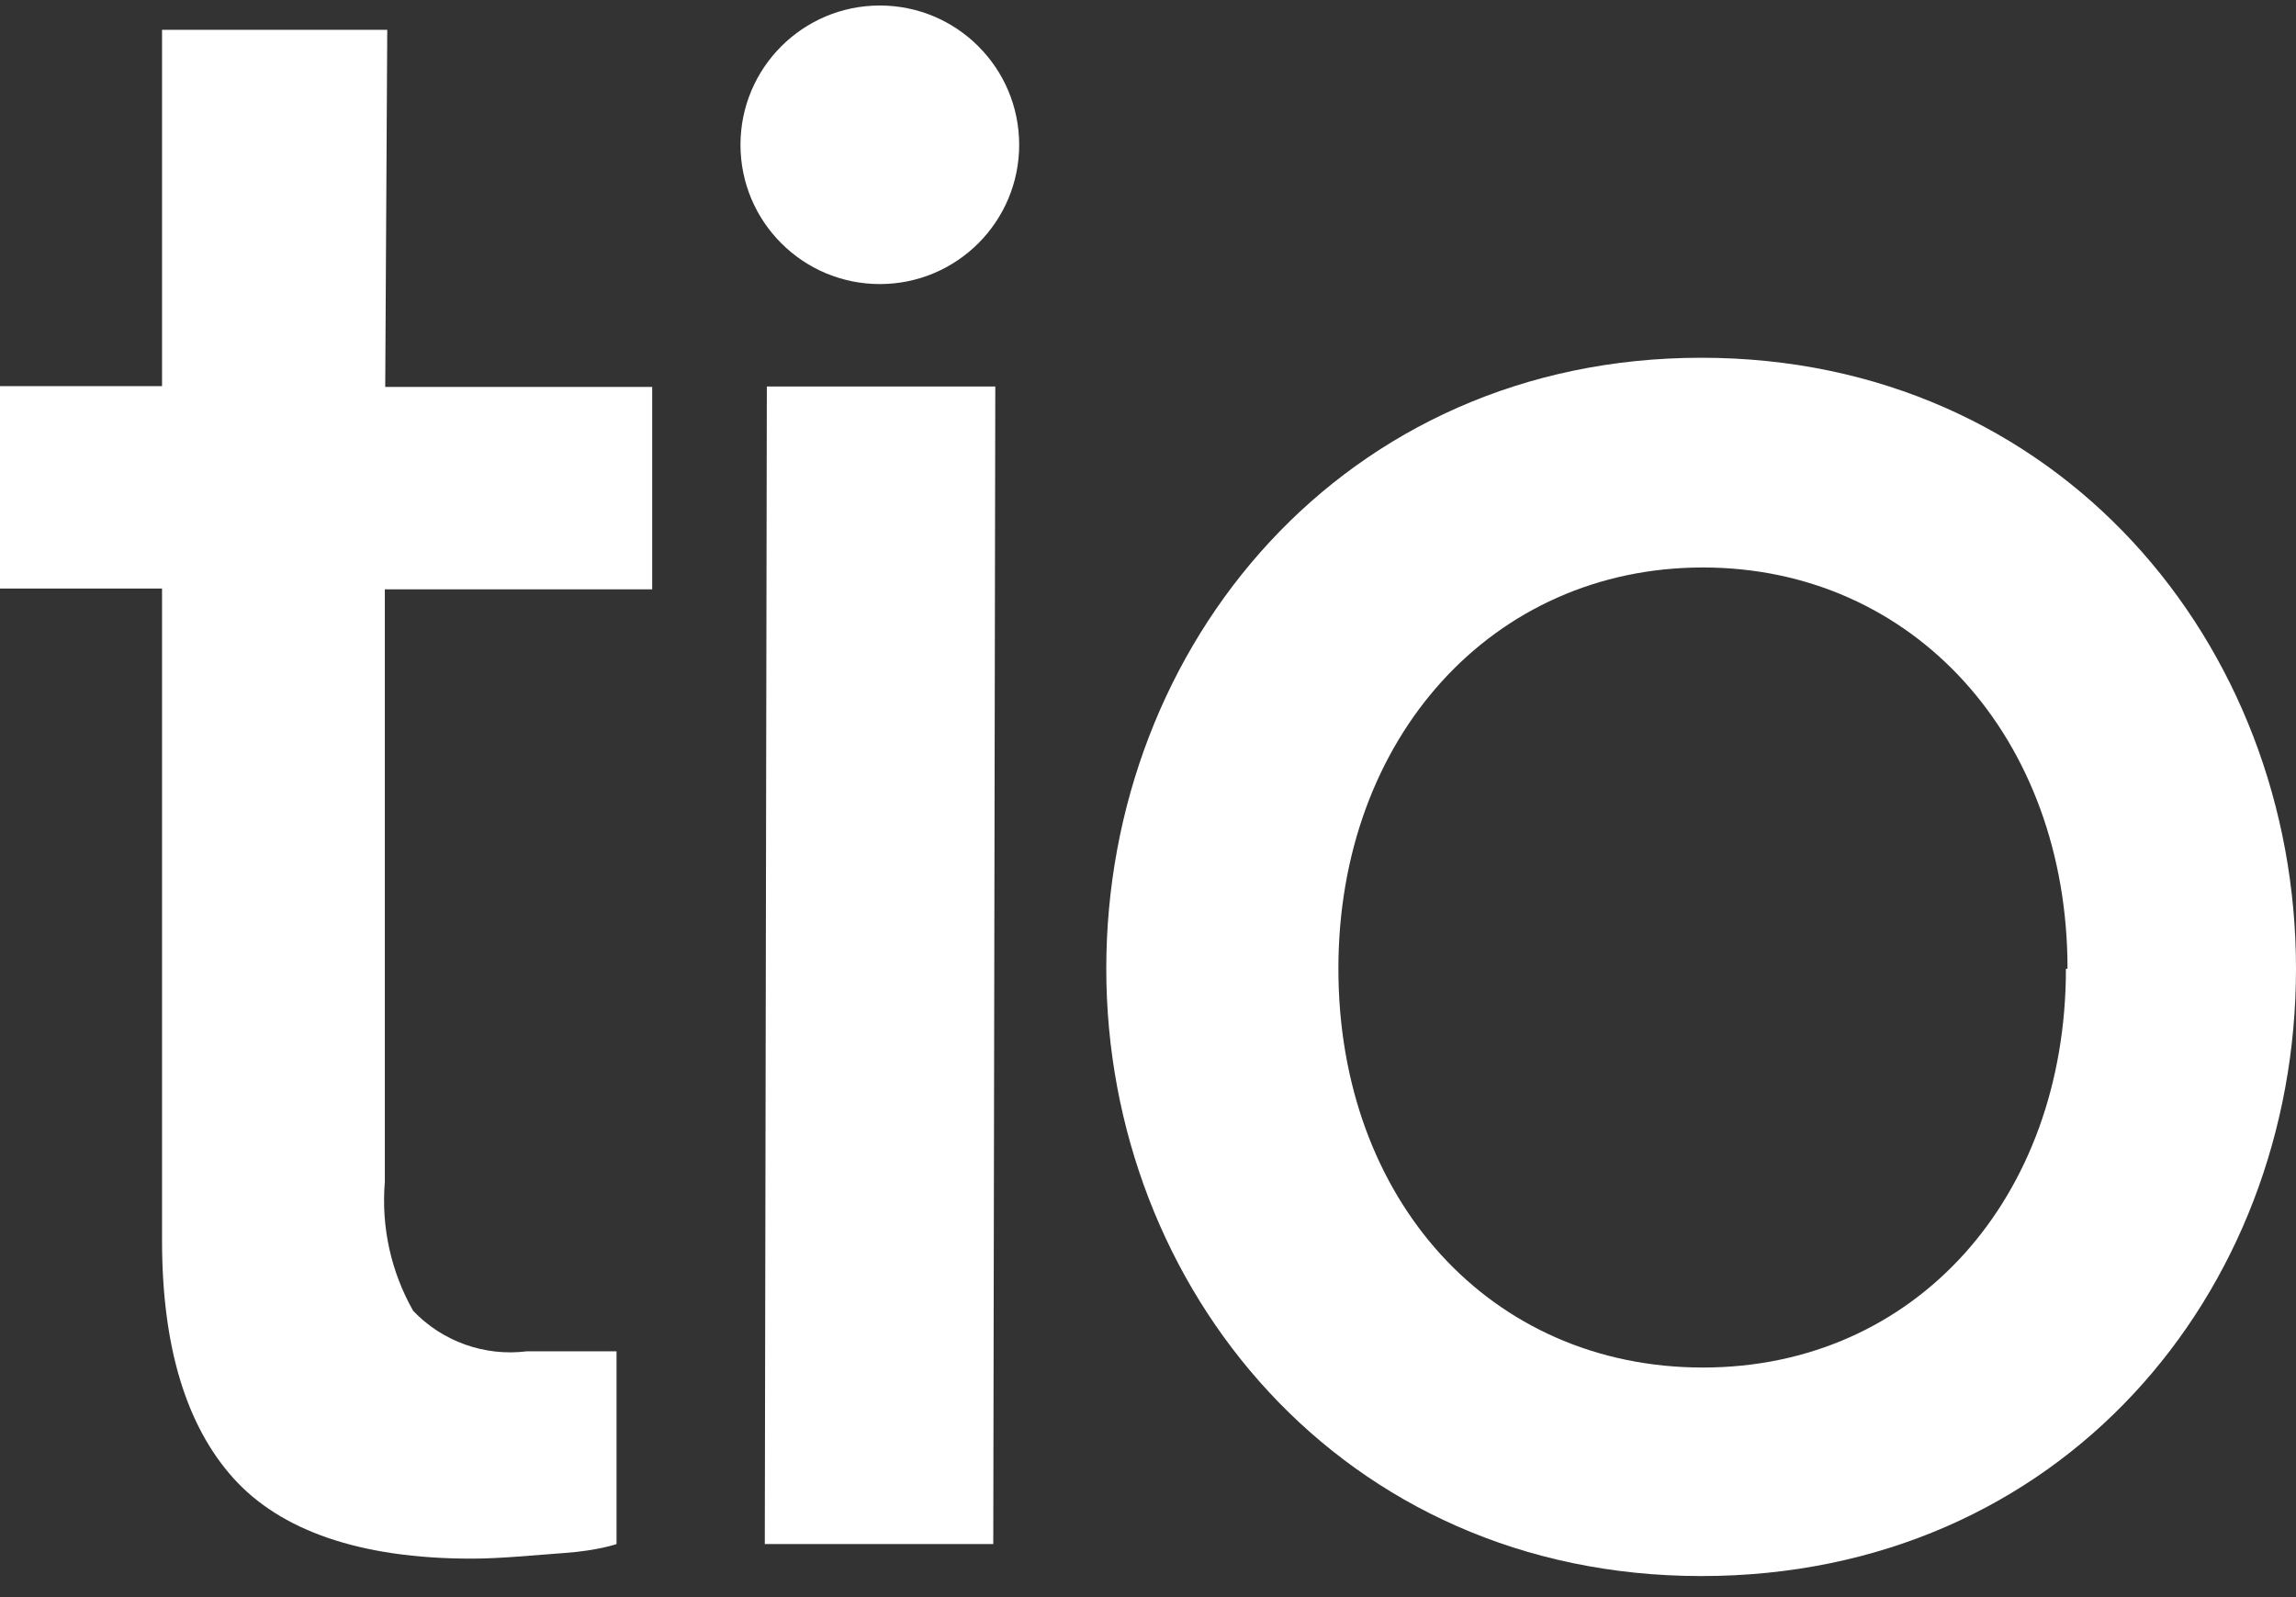
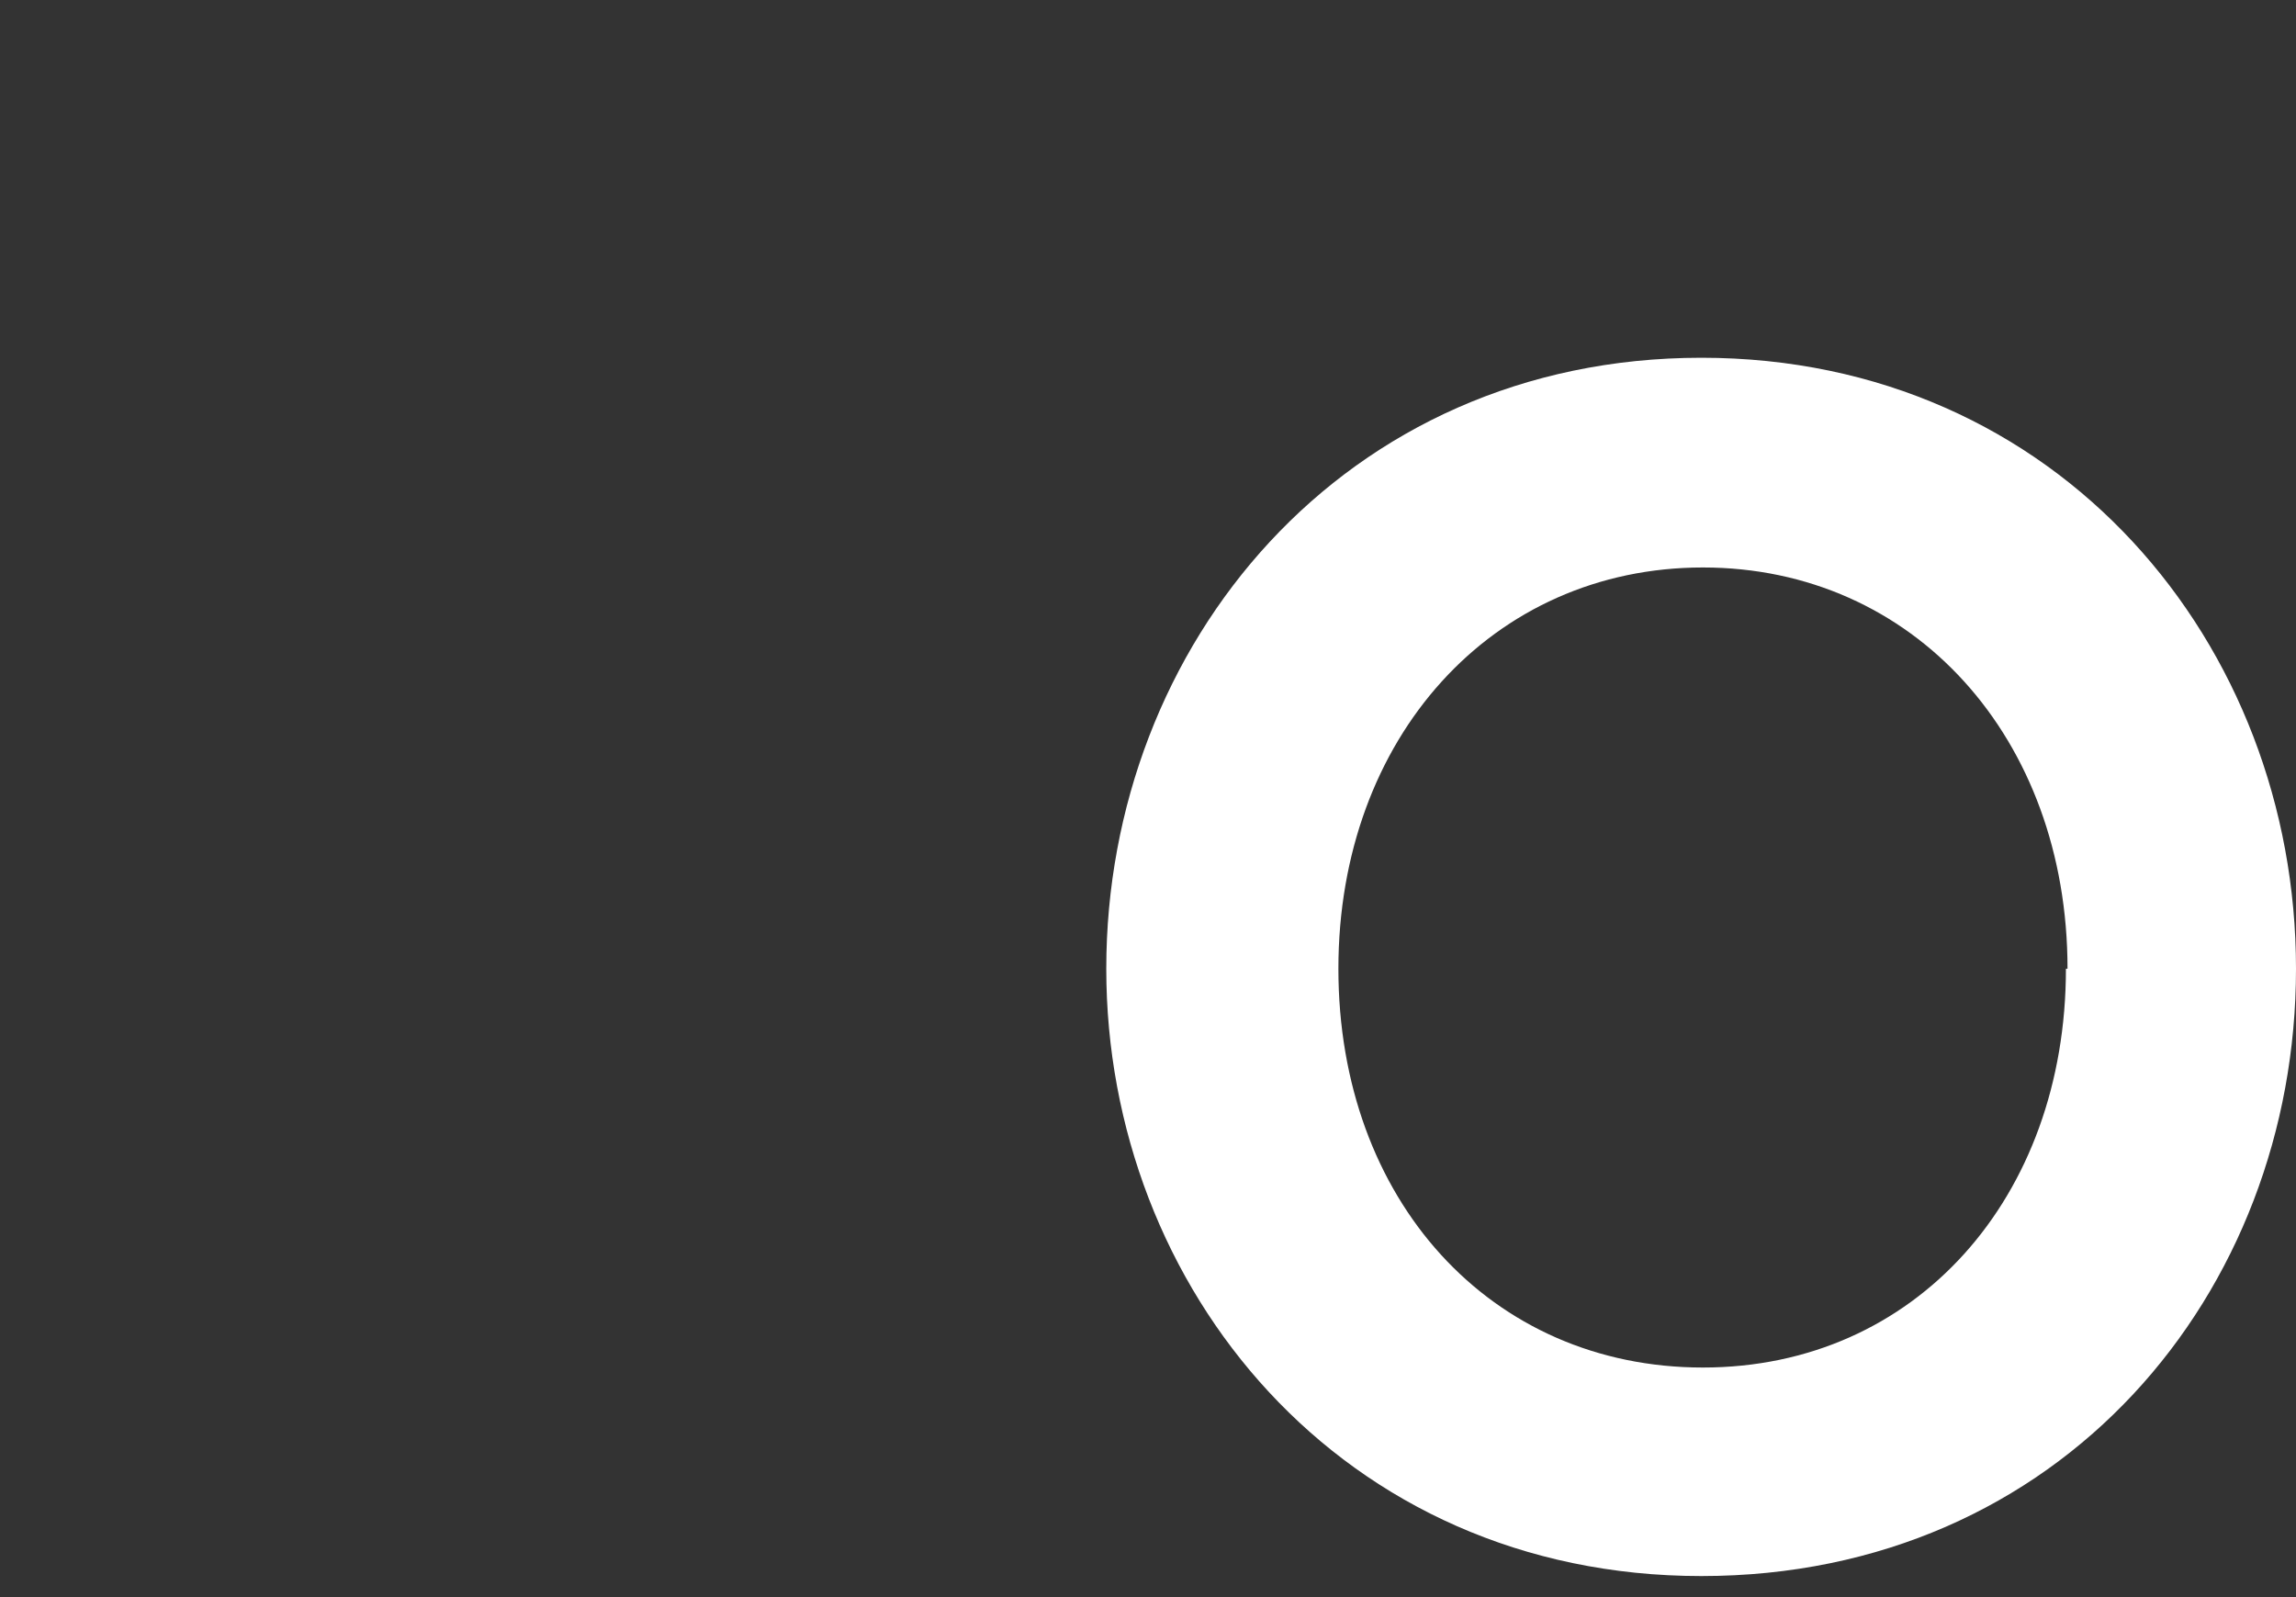
<svg xmlns="http://www.w3.org/2000/svg" width="92" height="64" viewBox="0 0 92 64" fill="none">
  <rect x="0" y="0" width="92" height="64" fill="#333333" stroke="none" />
  <g clip-path="url(#clip0_623_1410)">
-     <path d="M30.727 15.488H39.881L39.8 61.874H30.645L30.727 15.488Z" fill="white" />
    <path d="M44.328 38.819C44.328 25.839 53.856 14.336 68.172 14.336C82.488 14.336 92 25.823 92 38.819C92 51.815 82.57 63.156 68.172 63.156C53.775 63.156 44.328 51.62 44.328 38.819ZM82.845 38.819C82.845 29.571 76.677 22.74 68.237 22.74C59.797 22.74 53.629 29.571 53.629 38.819C53.629 48.067 59.716 54.8 68.237 54.8C76.759 54.8 82.781 47.986 82.781 38.819H82.845Z" fill="white" />
-     <path d="M26.133 23.617V15.504H15.436L15.517 1.194H6.493V15.472H0V23.584H6.493V49.722C6.493 53.94 7.45 57.104 9.333 59.213C11.216 61.323 14.414 62.458 18.893 62.458C20.046 62.458 21.279 62.328 22.627 62.231C23.974 62.134 24.704 61.874 24.704 61.874V54.151H21.101C20.269 54.254 19.425 54.161 18.636 53.879C17.847 53.597 17.135 53.135 16.556 52.529C15.667 50.962 15.271 49.164 15.42 47.37V23.617H26.133Z" fill="white" />
-     <path d="M35.255 11.383C38.338 11.383 40.838 8.884 40.838 5.802C40.838 2.72 38.338 0.221 35.255 0.221C32.171 0.221 29.671 2.72 29.671 5.802C29.671 8.884 32.171 11.383 35.255 11.383Z" fill="white" />
  </g>
  <defs>
    <clipPath id="clip0_623_1410">
      <rect width="92" height="63" fill="white" transform="translate(0 0.221)" />
    </clipPath>
  </defs>
</svg>